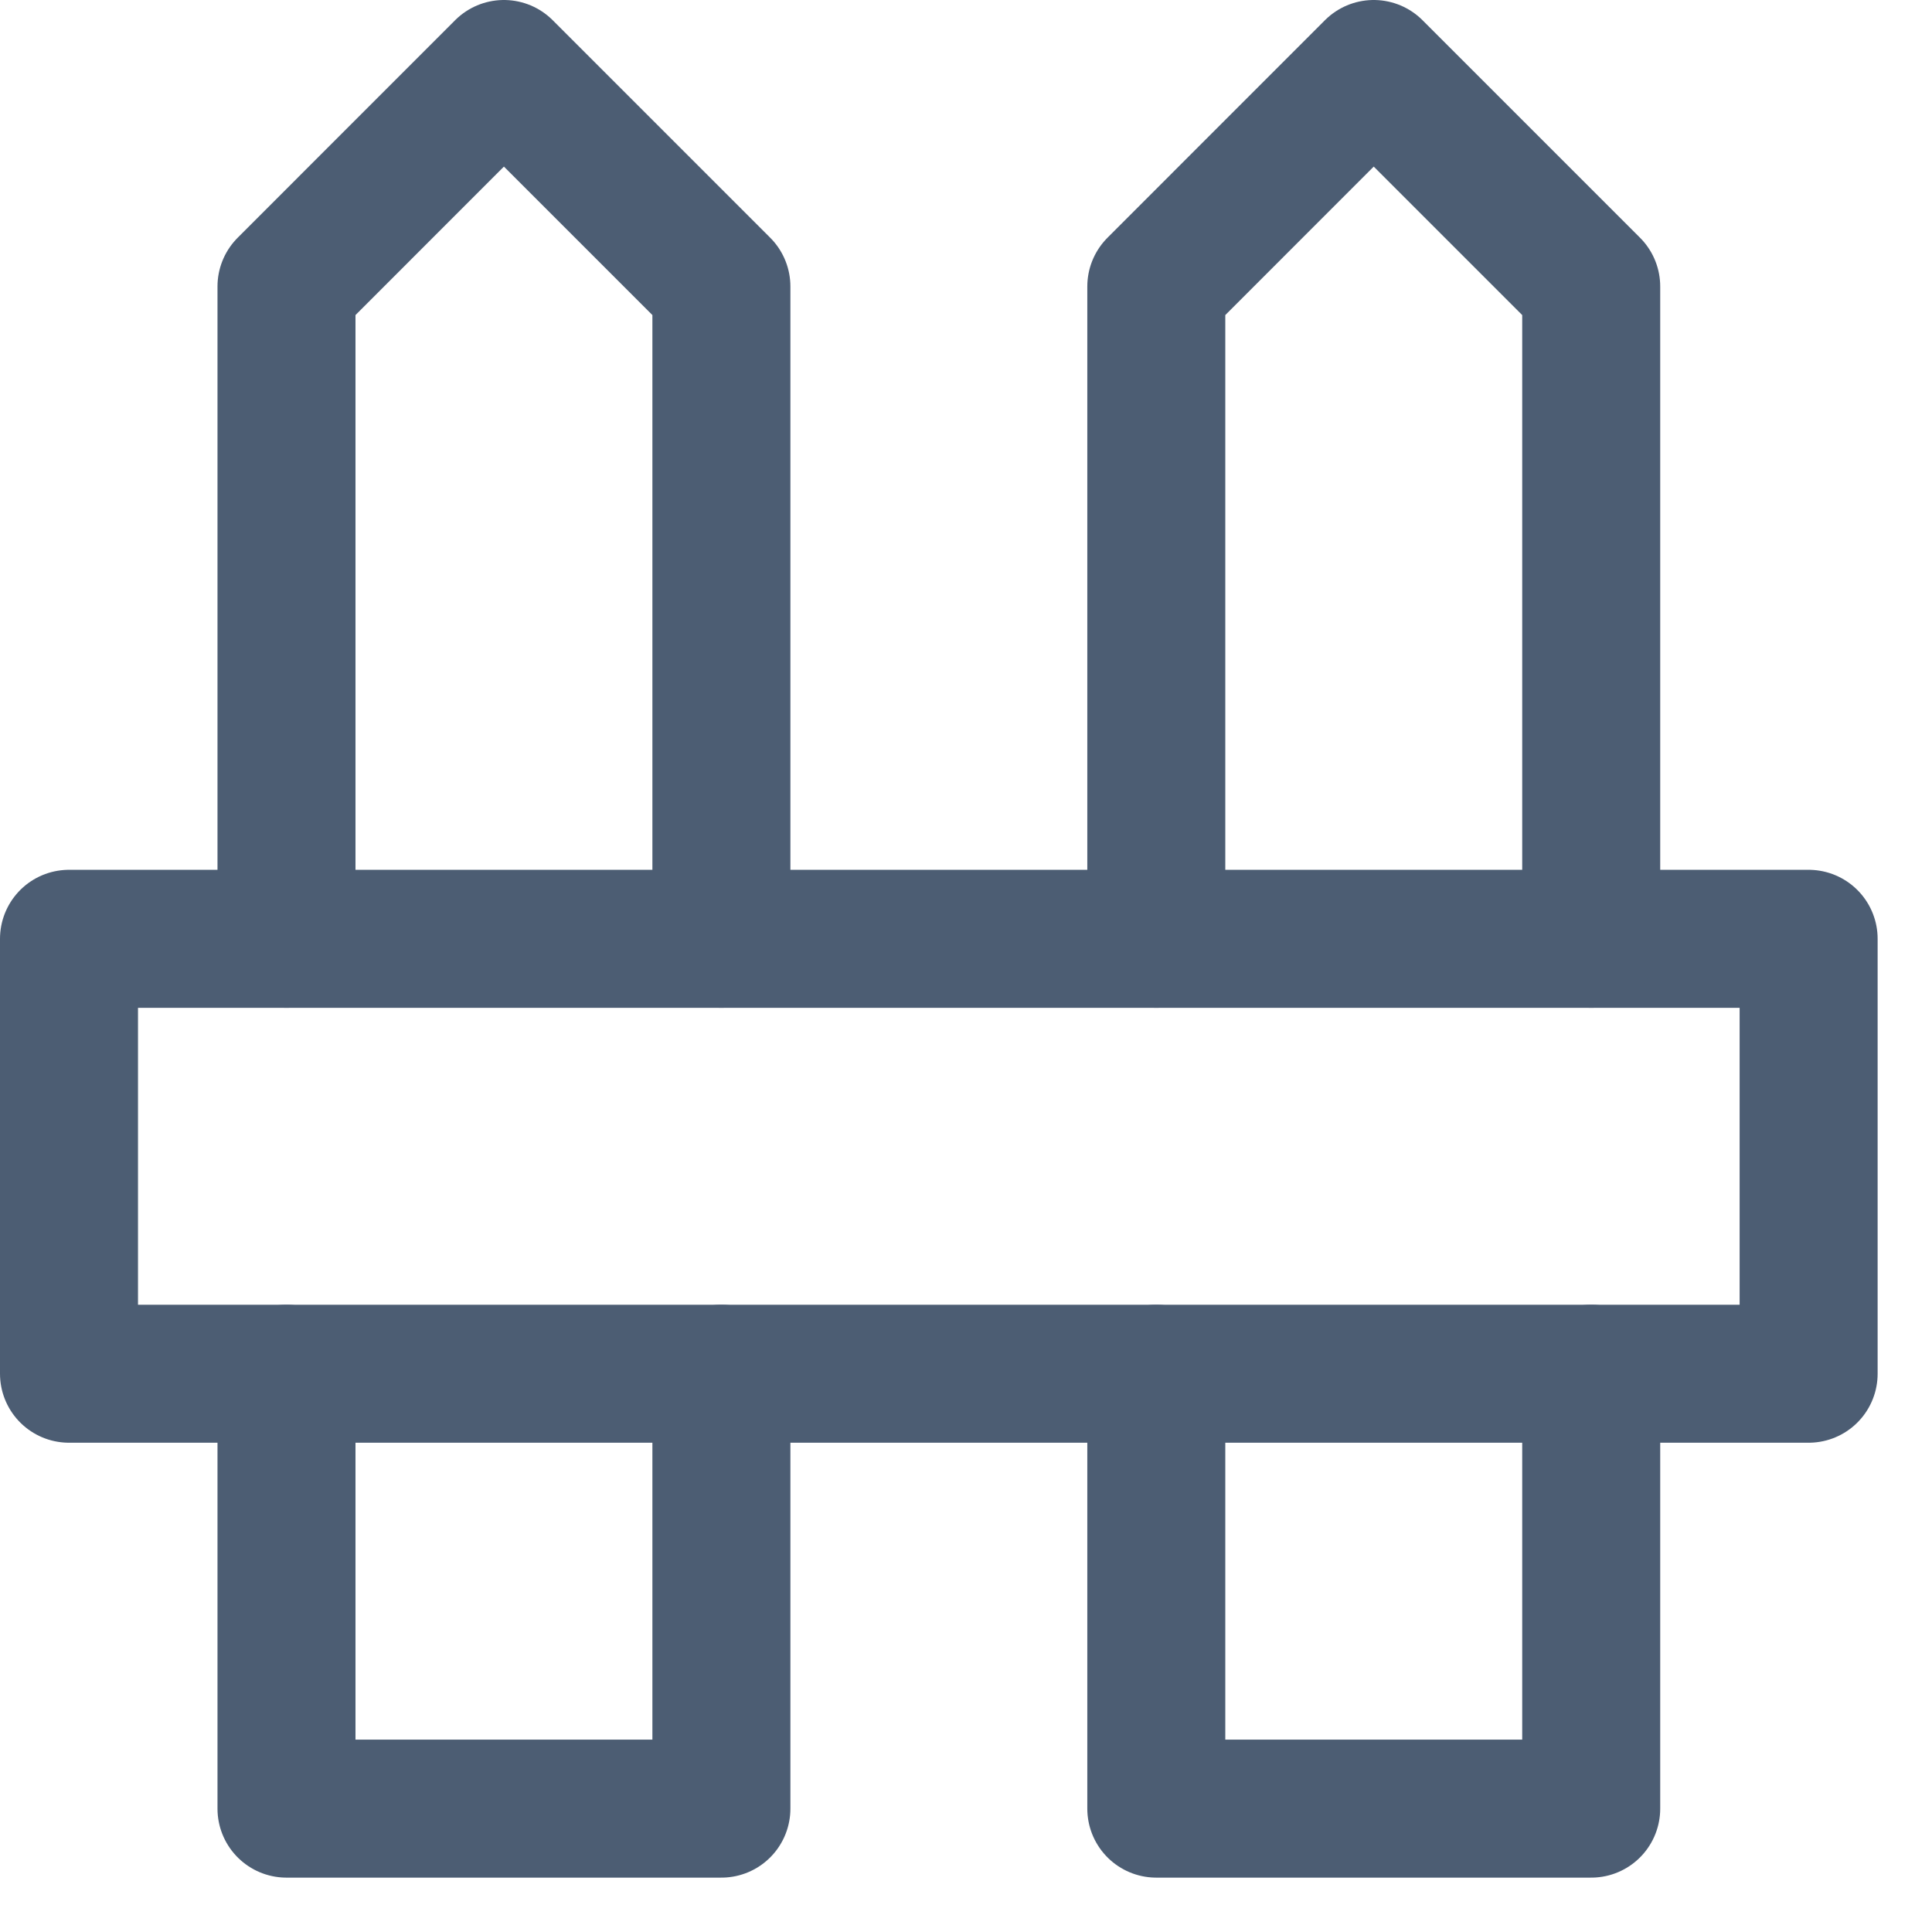
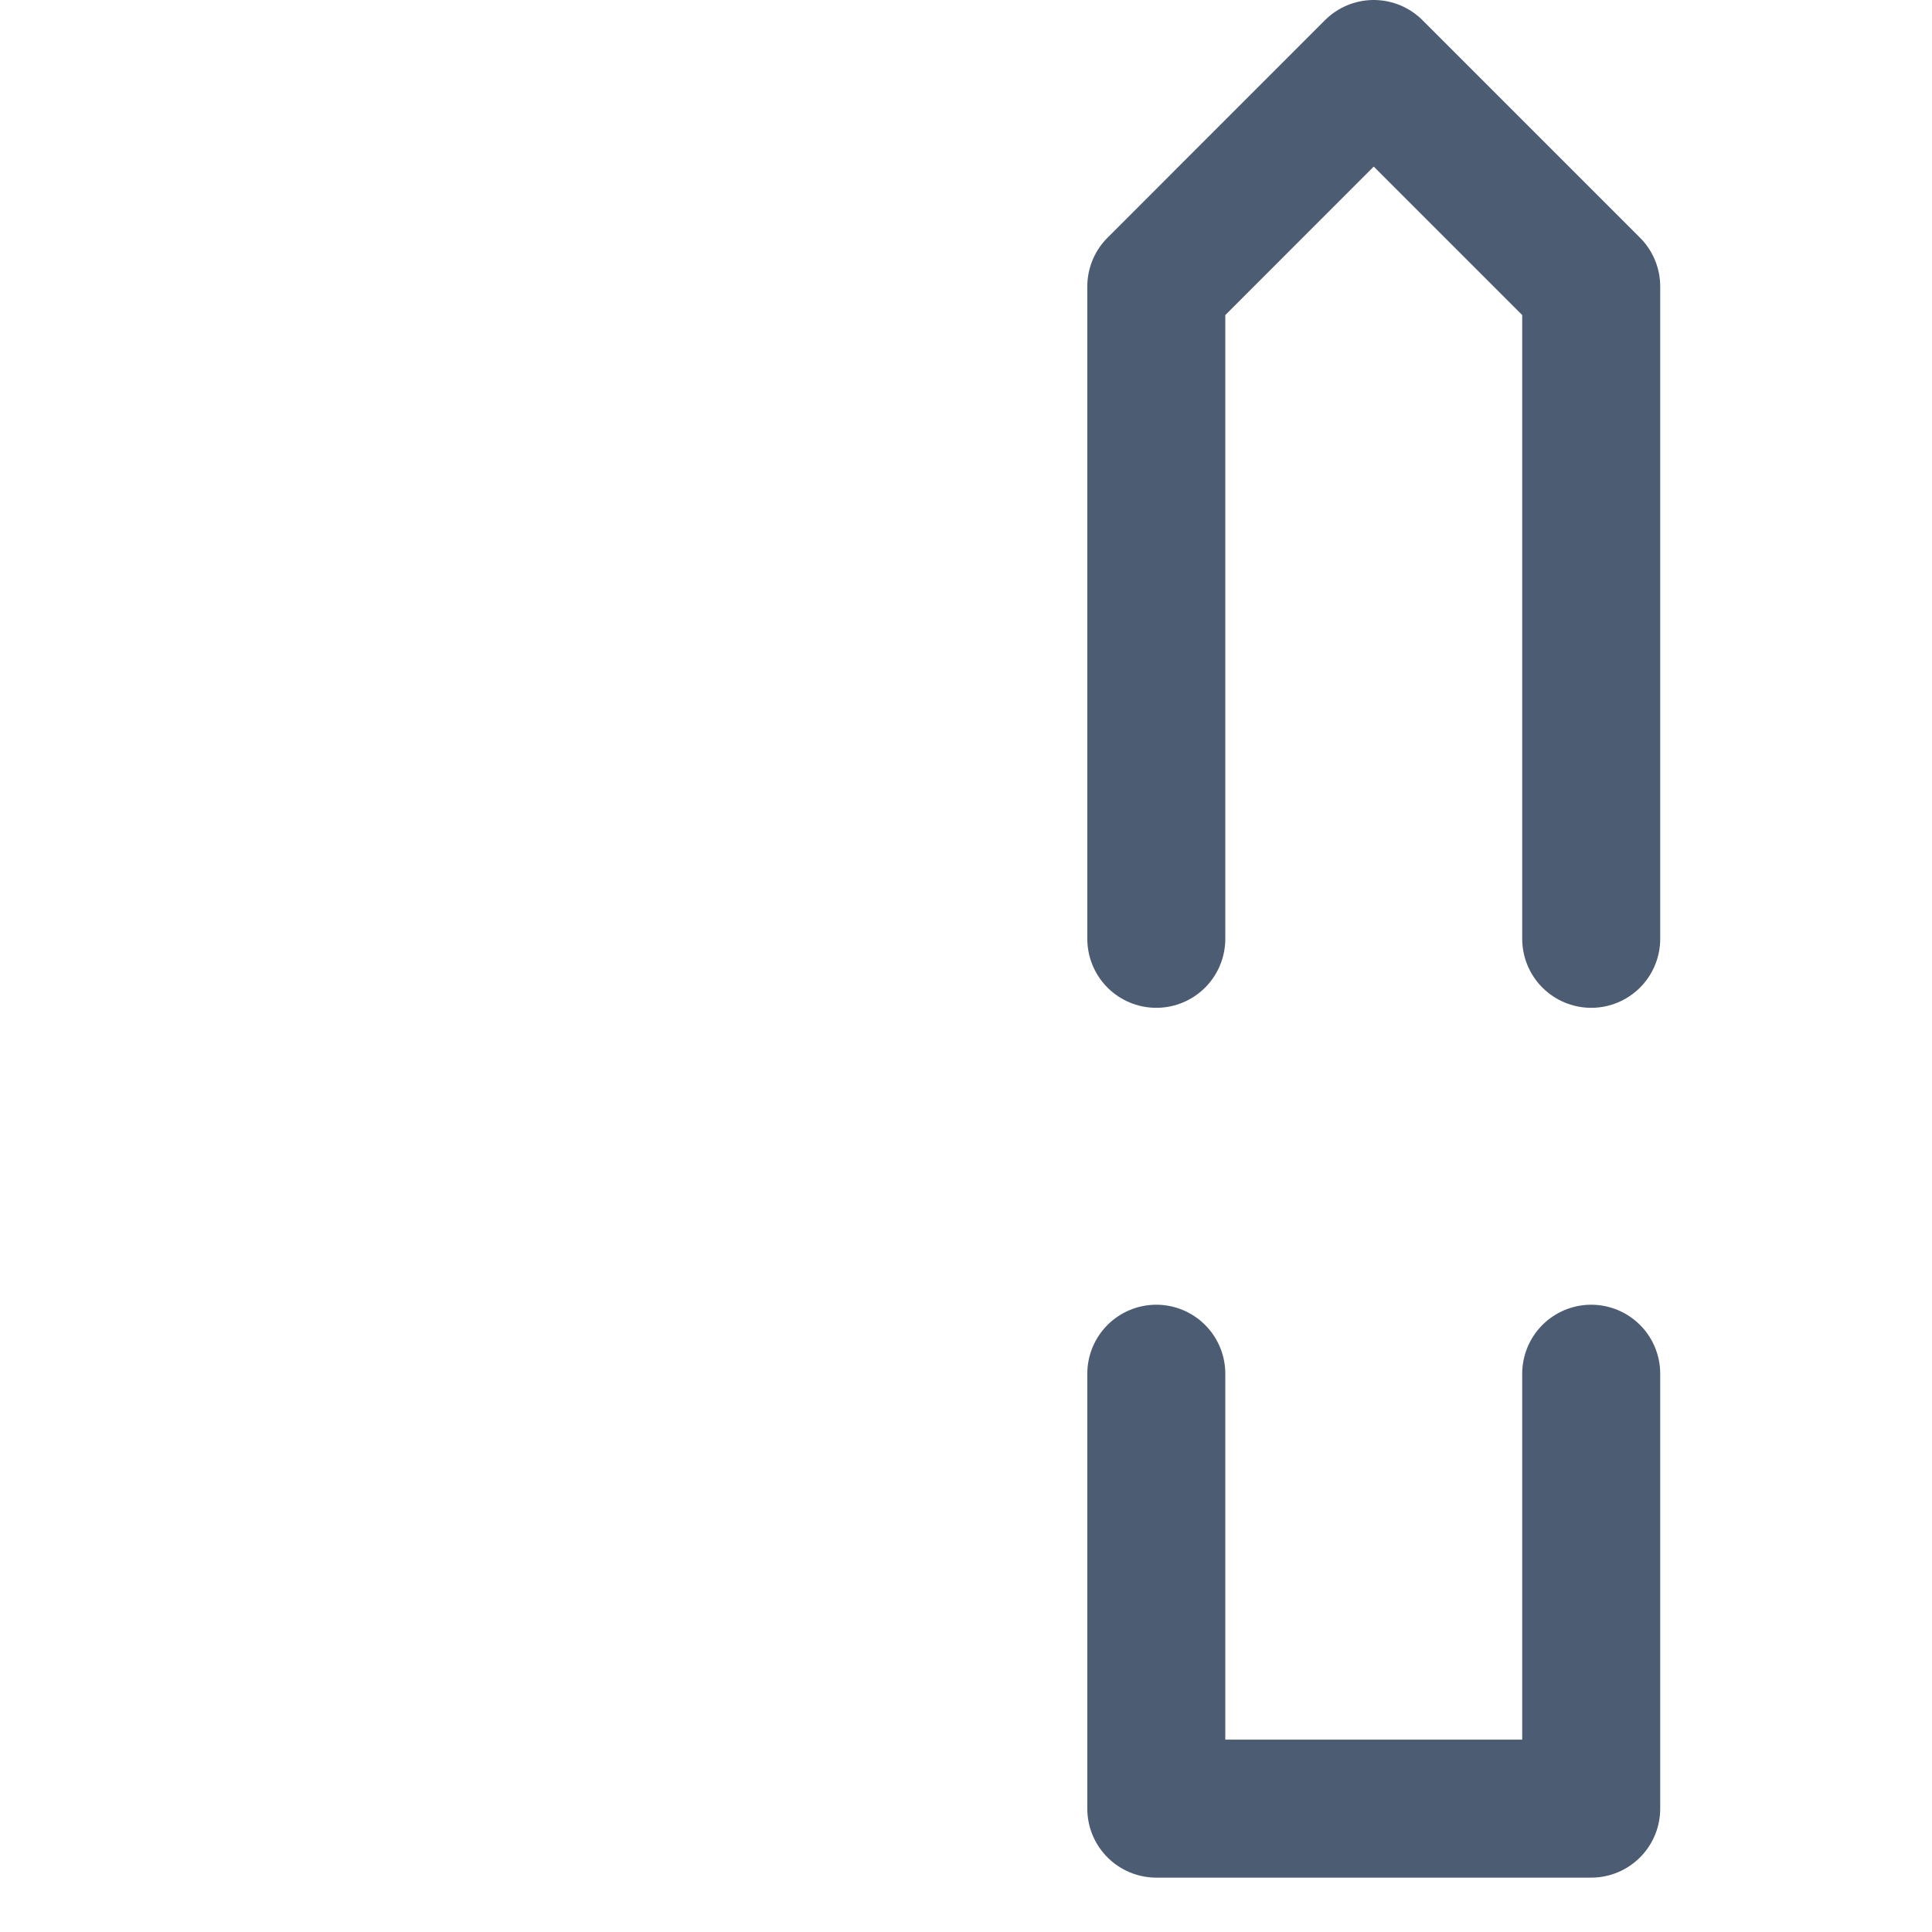
<svg xmlns="http://www.w3.org/2000/svg" width="28px" height="28px" viewBox="0 0 28 28" version="1.1">
  <title>private_courtyard</title>
  <desc>Created with Sketch.</desc>
  <g id="private_courtyard" stroke="none" stroke-width="1" fill="none" fill-rule="evenodd" stroke-linecap="round" stroke-linejoin="round">
    <g id="Group" transform="translate(1, 1)" stroke="#4C5D73" stroke-width="2">
-       <polygon id="Path" points="0 12.606 0 18.909 25.212 18.909 25.212 12.606" />
-       <path d="M3.152,18.909 L3.152,25.212 L9.455,25.212 L9.455,18.909 M9.455,12.606 L9.455,3.152 L6.303,0 L3.152,3.152 L3.152,12.606" id="Shape" />
      <path d="M15.758,18.909 L15.758,25.212 L22.061,25.212 L22.061,18.909 M22.061,12.606 L22.061,3.152 L18.909,0 L15.758,3.152 L15.758,12.606" id="Shape" />
    </g>
  </g>
</svg>